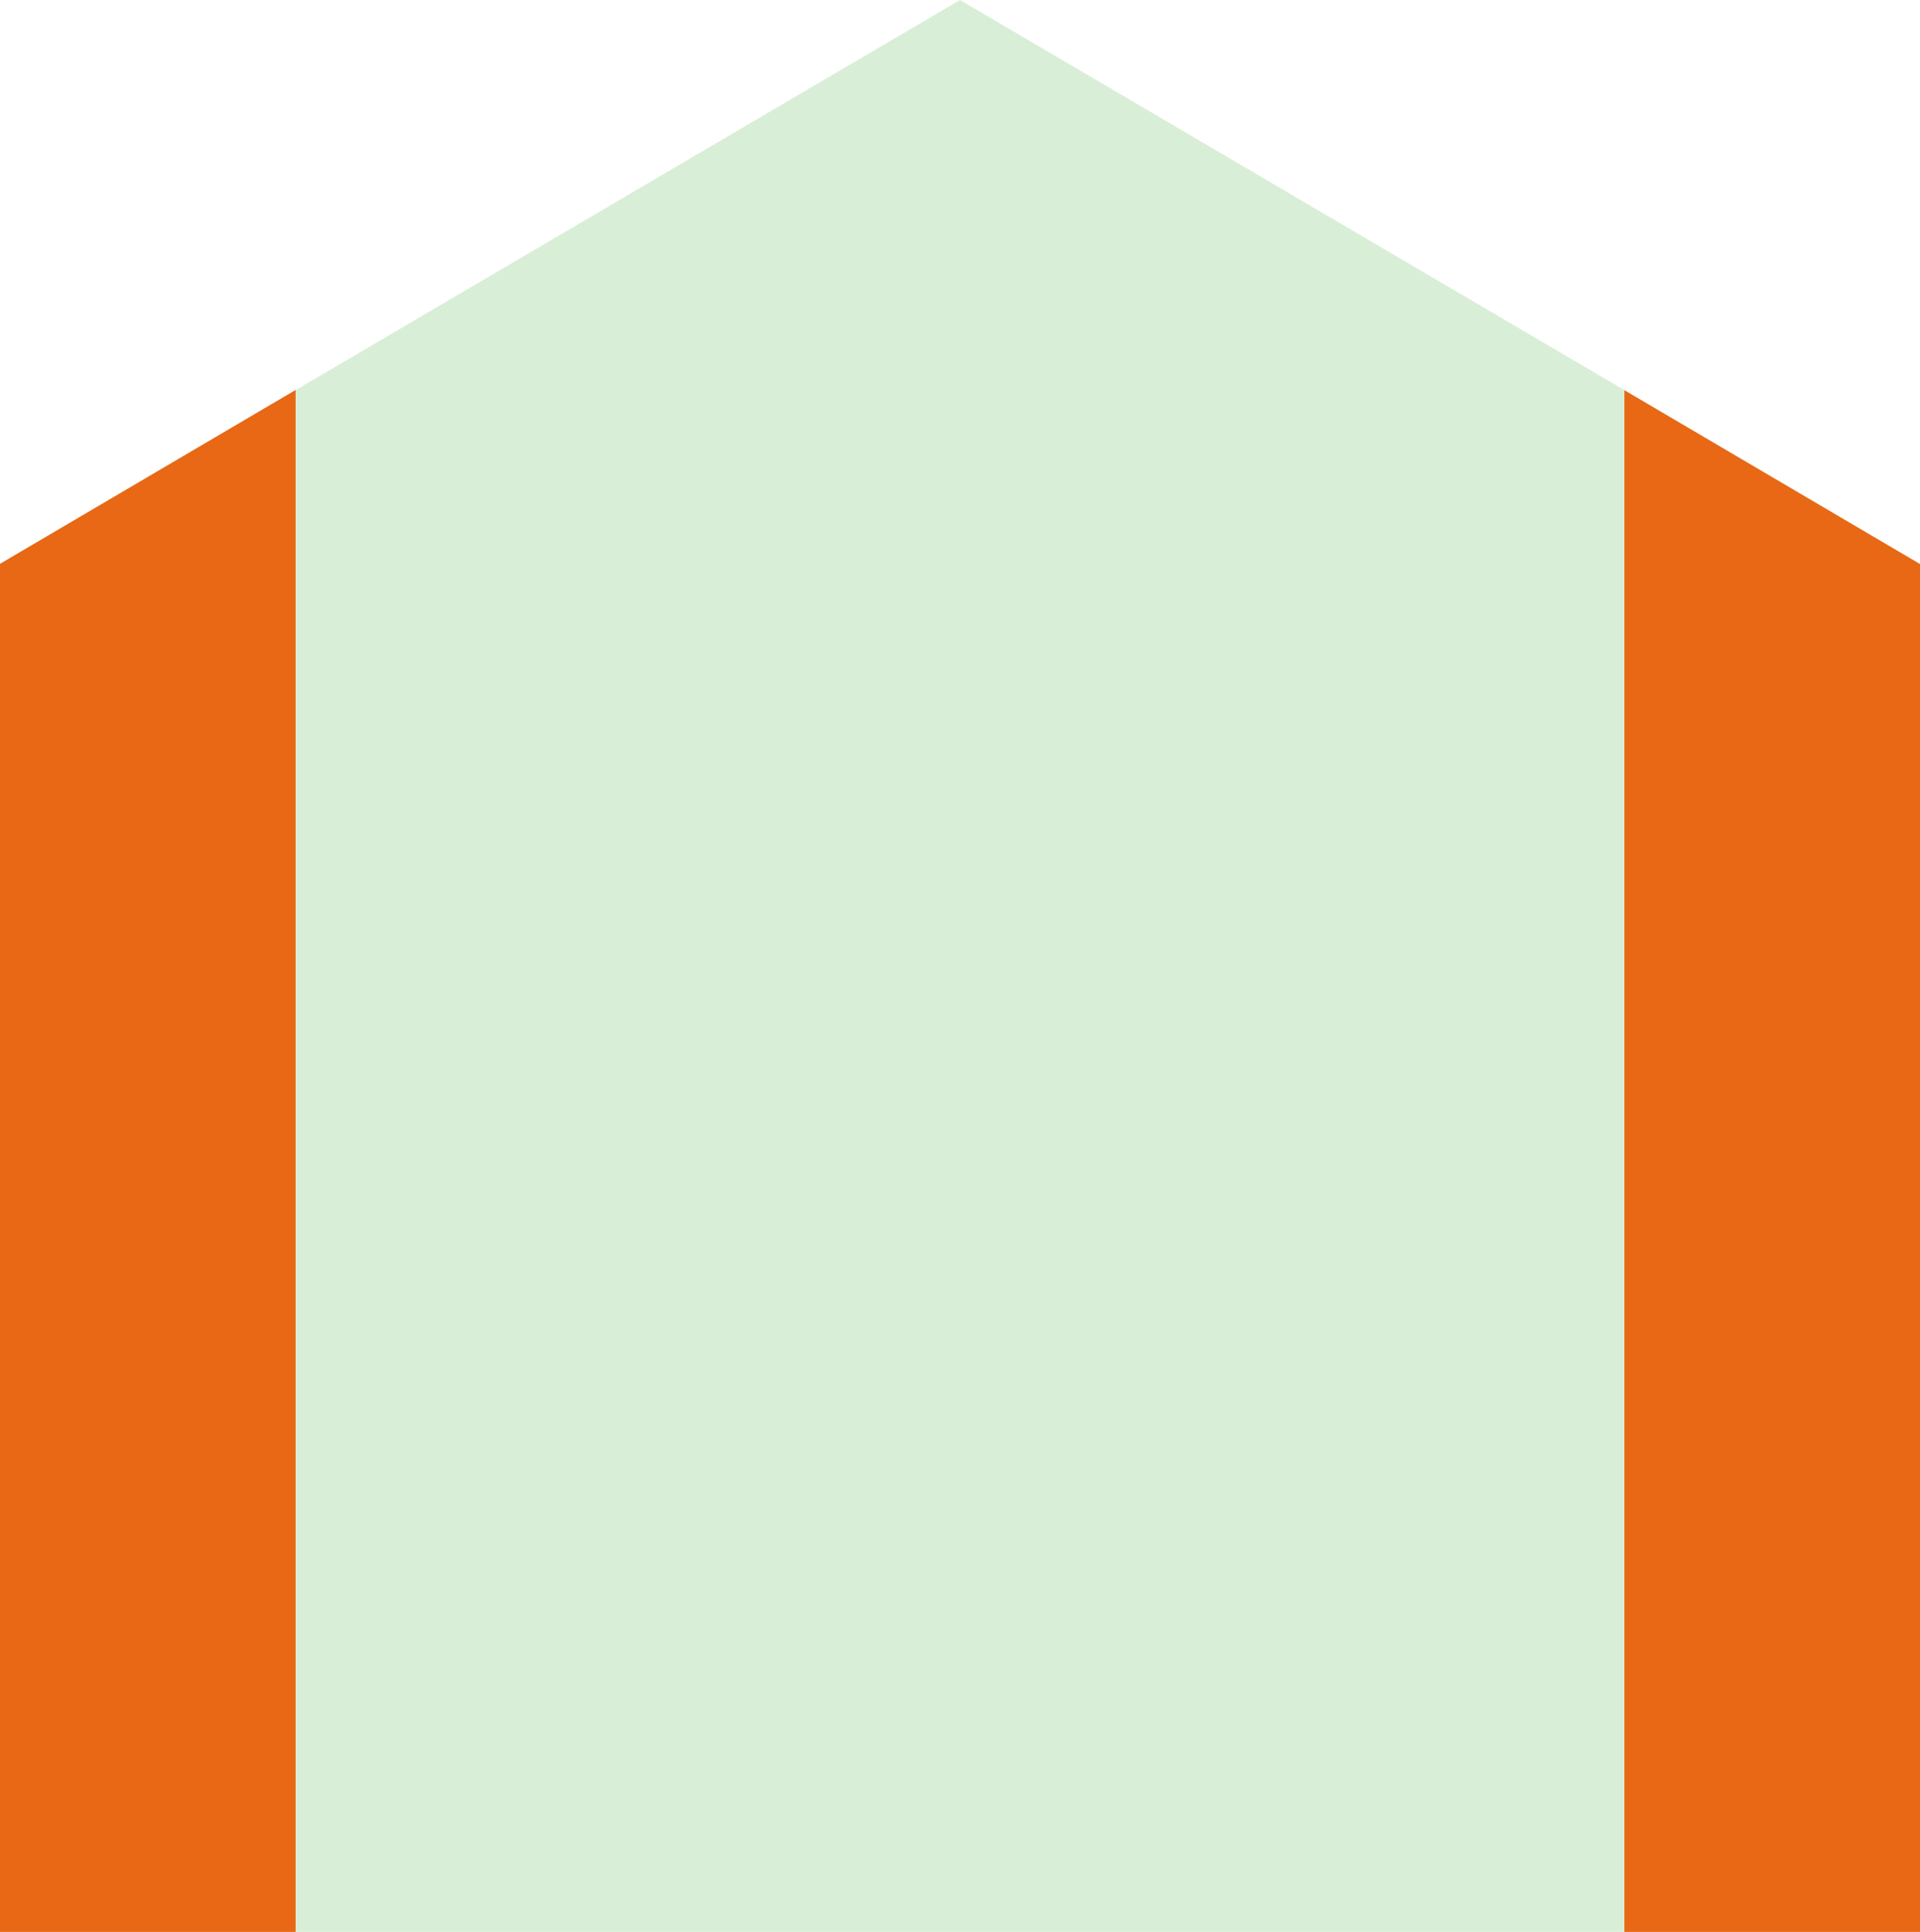
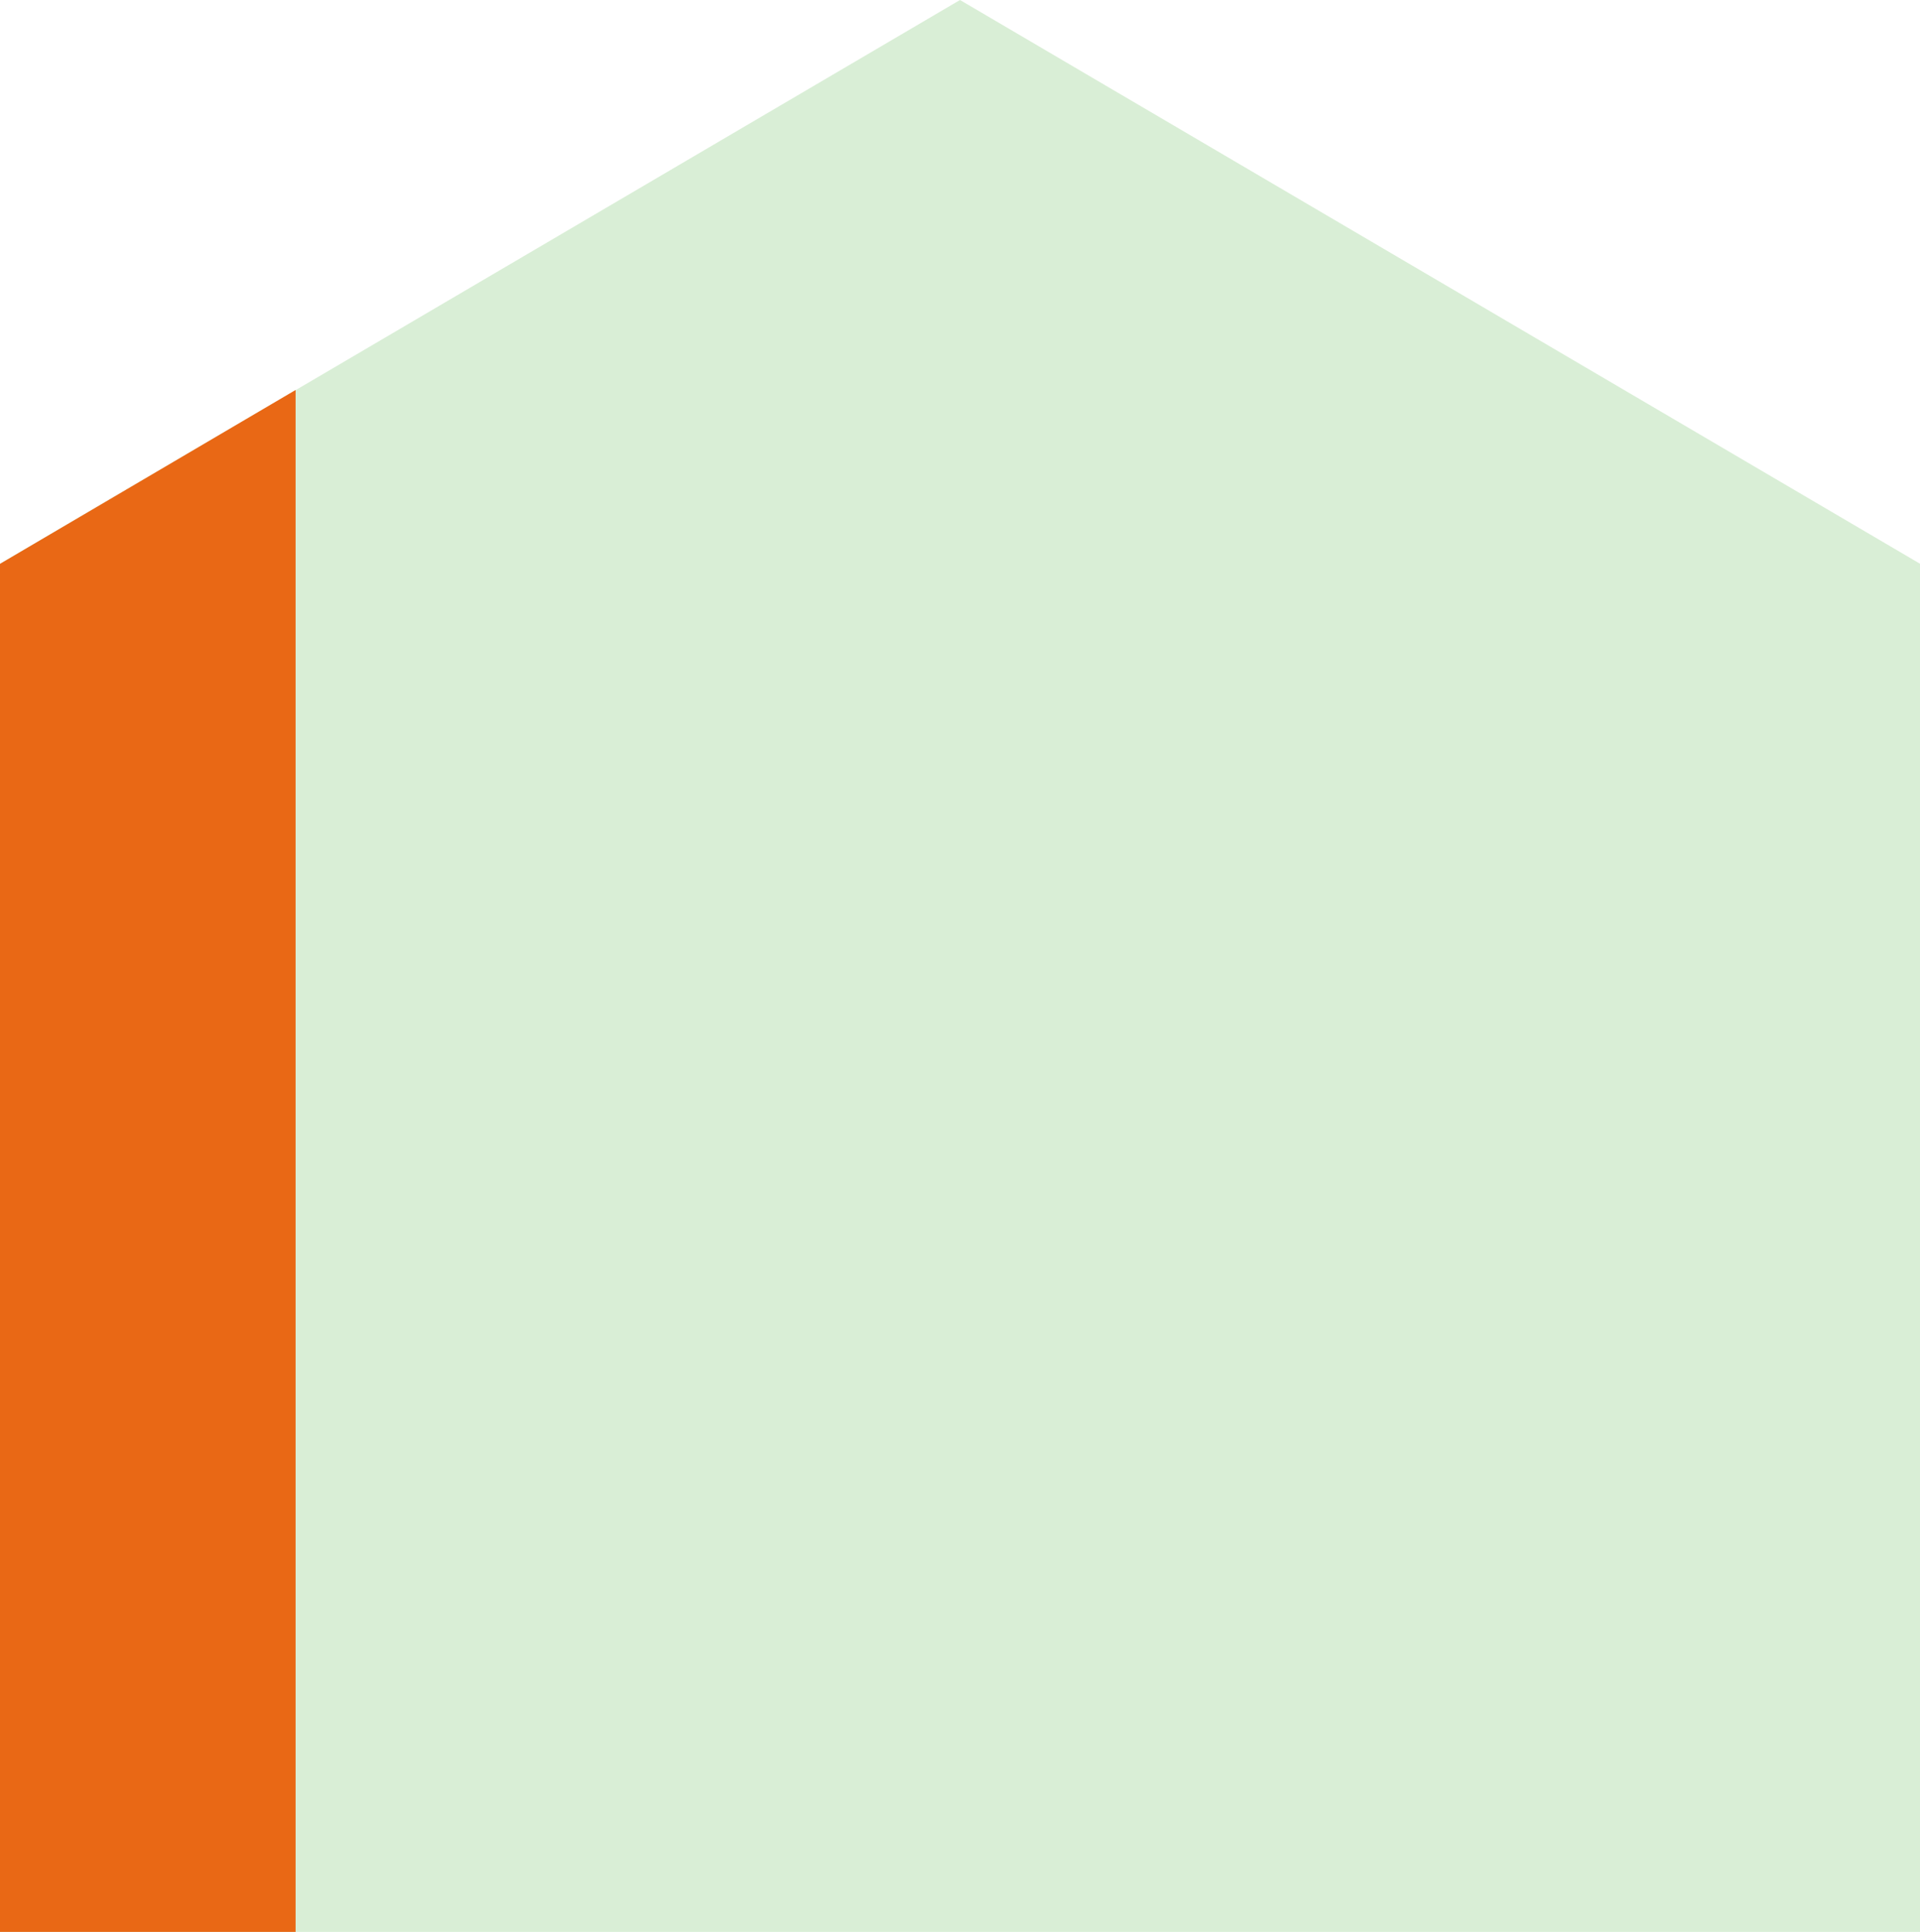
<svg xmlns="http://www.w3.org/2000/svg" id="Laag_2" viewBox="0 0 324.76 326.69">
  <defs>
    <style>.cls-1{fill:#45ab34;opacity:.2;}.cls-1,.cls-2{stroke-width:0px;}.cls-2{fill:#e96815;}</style>
  </defs>
  <g id="Laag_1-2">
    <polygon class="cls-1" points="162.38 0 0 95.33 0 326.69 324.76 326.69 324.76 95.33 162.38 0" />
-     <polygon class="cls-2" points="274.76 326.69 324.76 326.69 324.76 95.39 274.76 65.99 274.76 326.69" />
    <polygon class="cls-2" points="50 326.69 0 326.69 0 95.35 50 65.95 50 326.69" />
  </g>
</svg>